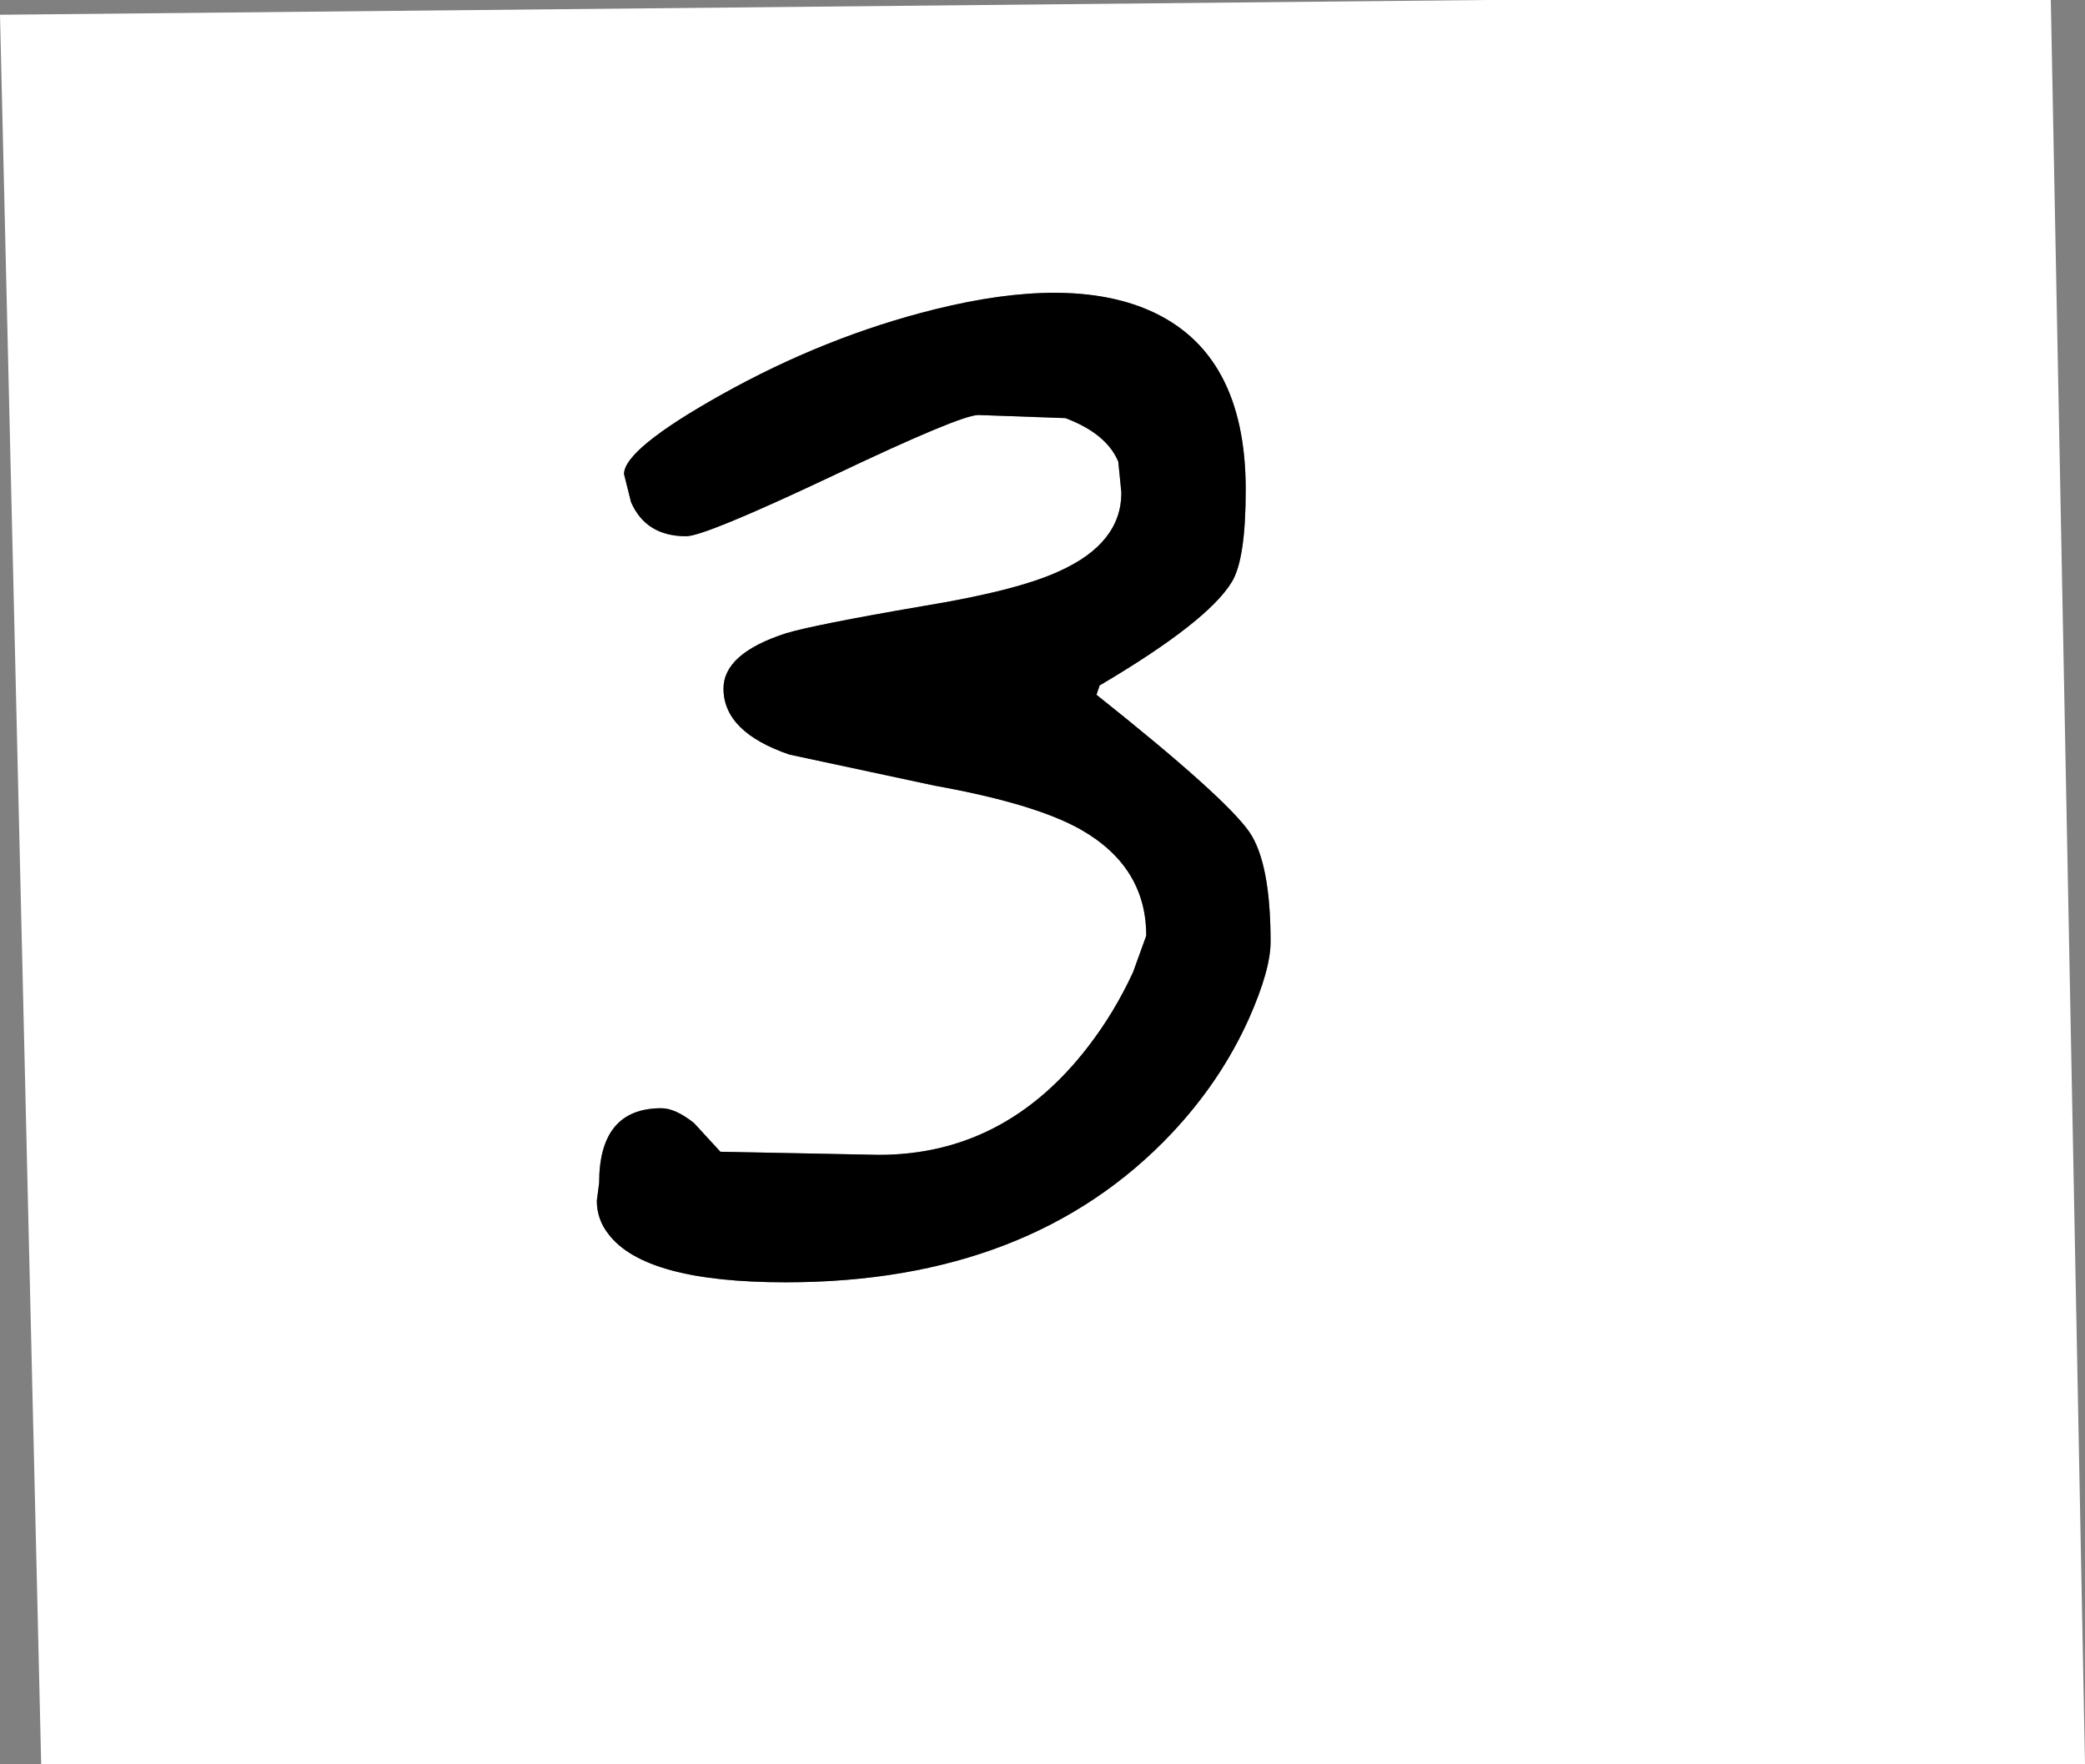
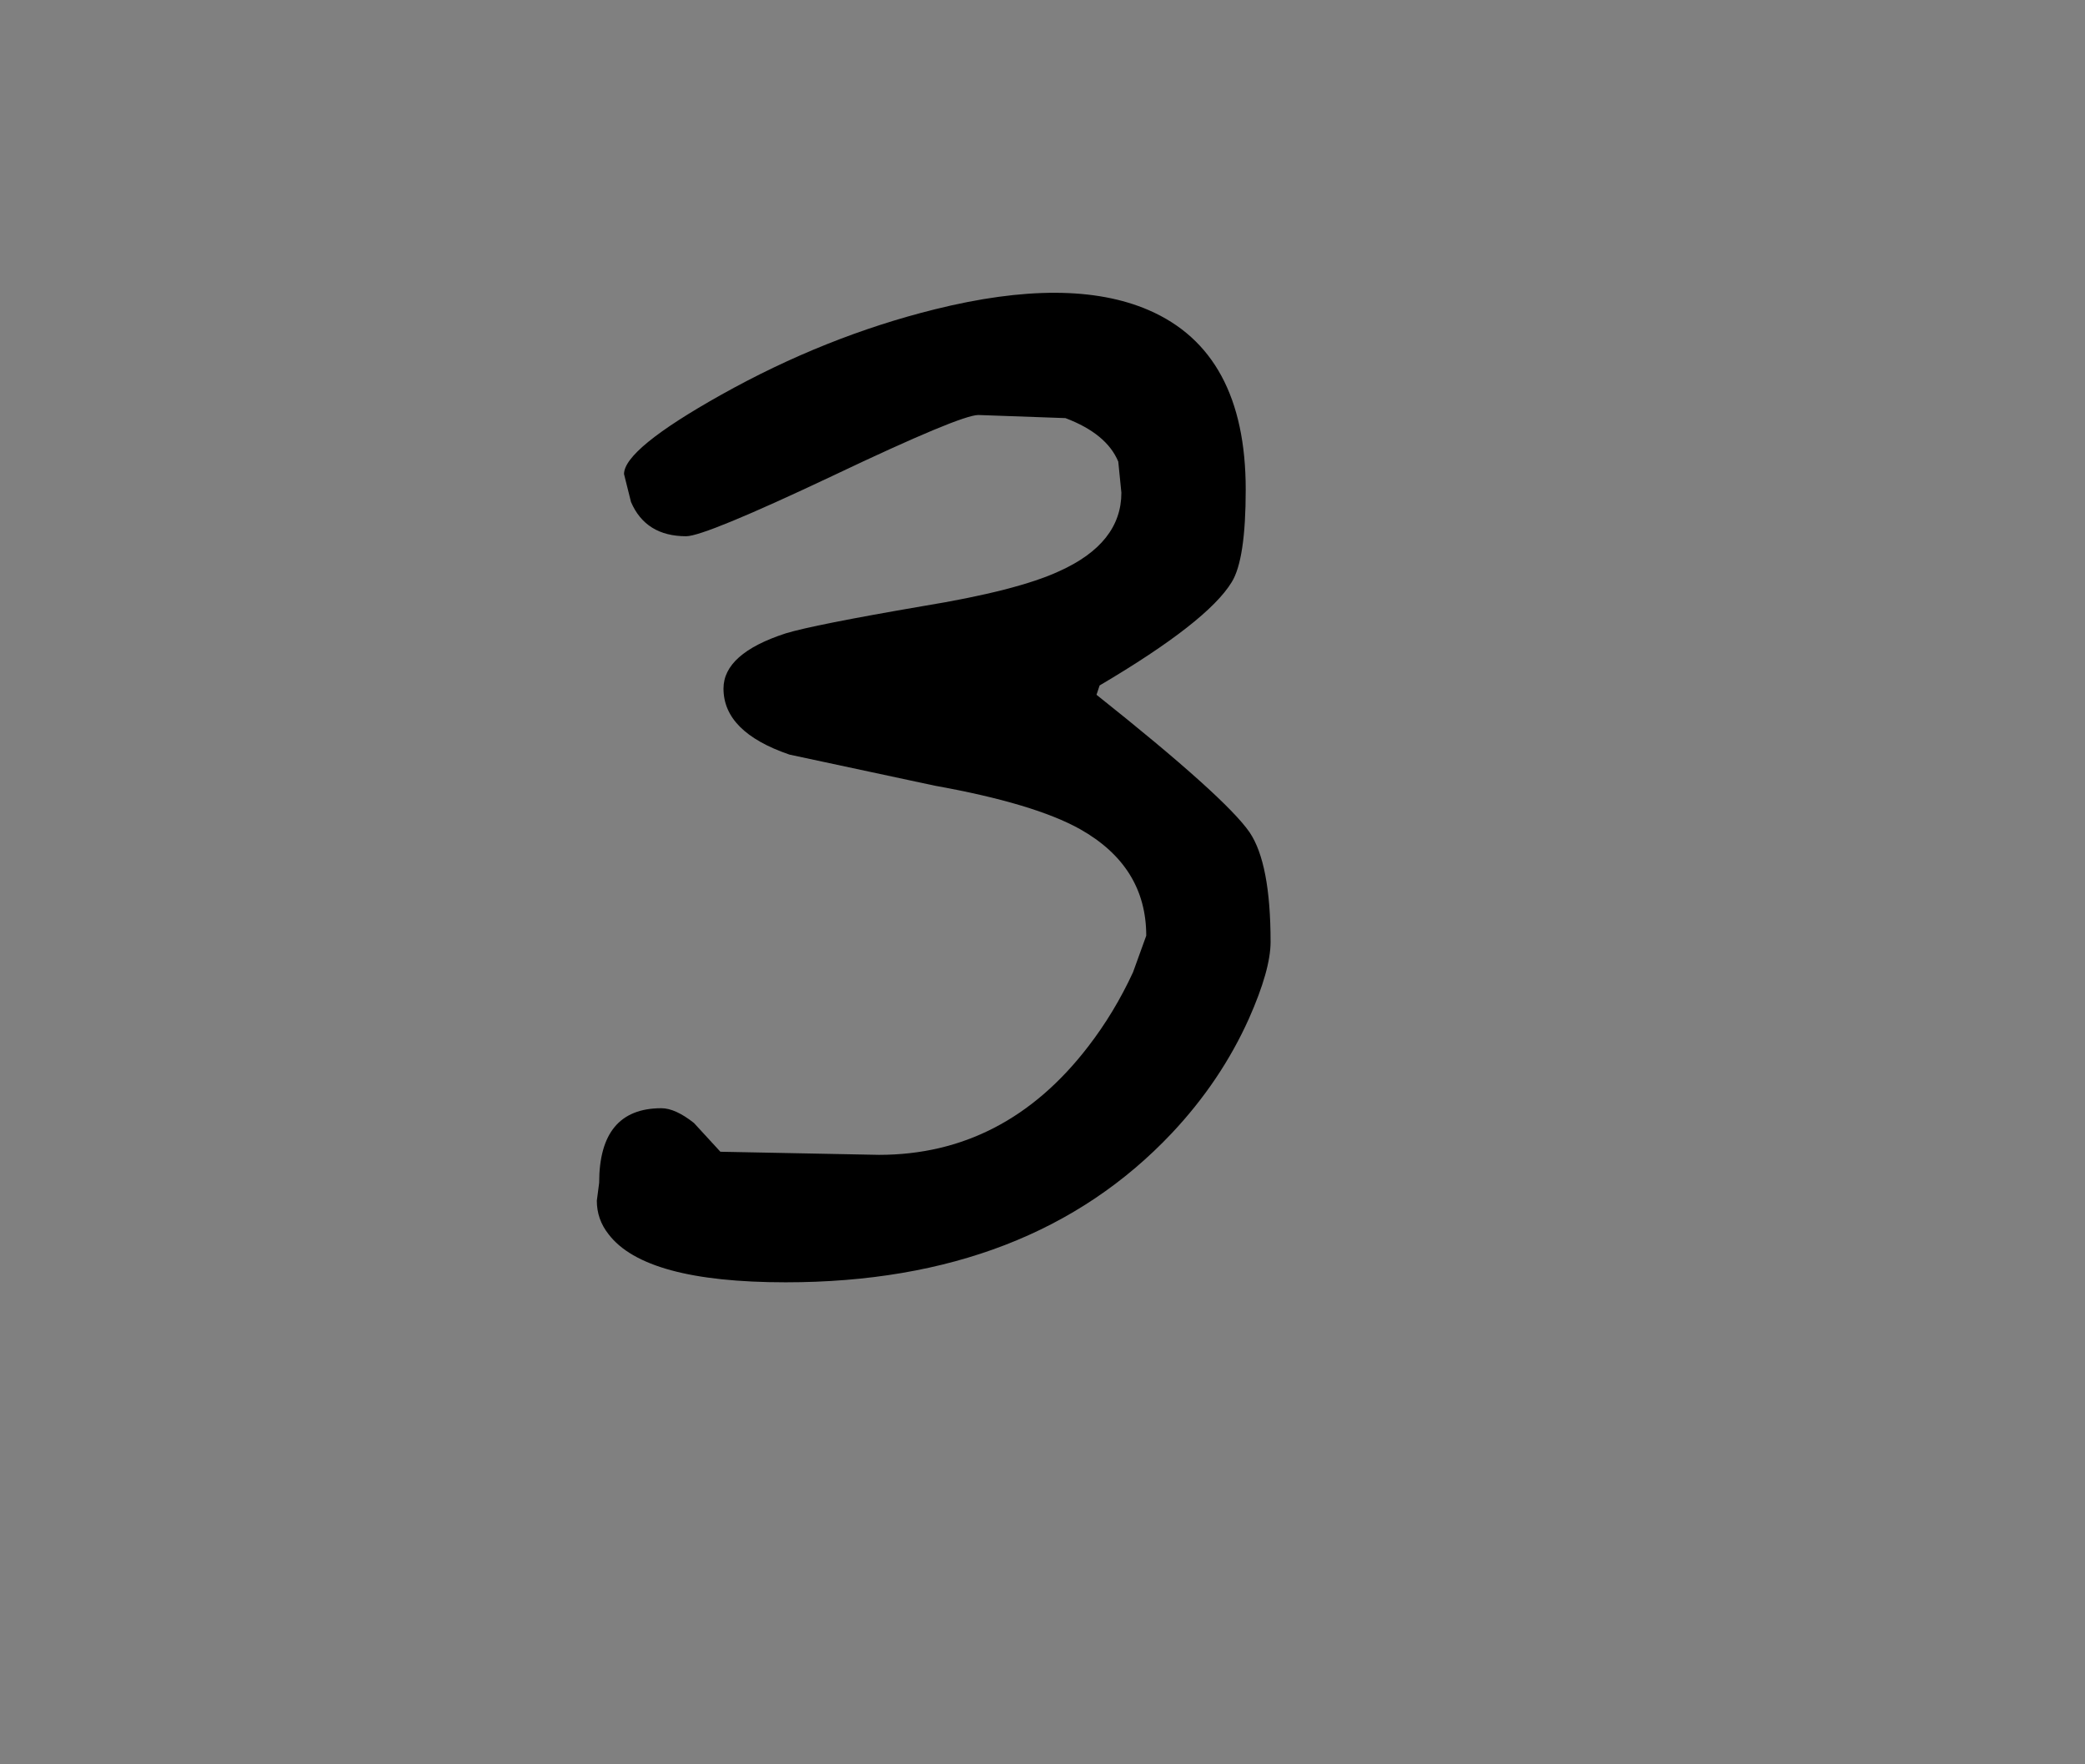
<svg xmlns="http://www.w3.org/2000/svg" height="113.5px" width="134.15px">
  <rect width="100%" height="100%" fill="#808080" stroke="none" />
  <g transform="matrix(1.0, 0.0, 0.0, 1.0, -252.65, -321.5)">
-     <path d="M331.9 358.95 Q332.8 357.5 332.8 353.0 332.8 344.15 326.55 341.45 321.45 339.25 312.8 341.4 305.75 343.15 299.05 346.9 292.8 350.4 292.8 352.0 L293.25 353.8 Q294.2 356.0 296.8 356.0 298.0 356.0 306.25 352.1 314.45 348.2 315.6 348.2 L321.2 348.4 Q323.85 349.4 324.6 351.2 L324.8 353.2 Q324.8 356.45 320.8 358.25 318.1 359.5 312.0 360.5 305.0 361.7 303.2 362.25 299.2 363.55 299.2 365.8 299.2 368.6 303.45 370.05 L312.8 372.05 Q319.2 373.2 322.15 374.85 326.4 377.25 326.4 381.7 L325.55 384.05 Q324.35 386.65 322.65 388.85 317.3 395.8 309.2 395.8 L299.0 395.6 297.3 393.75 Q296.1 392.8 295.2 392.8 291.2 392.8 291.2 397.6 L291.05 398.75 Q291.05 399.95 291.8 400.9 294.15 404.0 303.2 404.0 319.0 404.0 328.05 394.4 331.2 391.05 333.0 387.05 334.4 383.9 334.4 382.1 334.4 377.05 333.05 375.05 331.5 372.8 323.2 366.2 L323.4 365.6 Q330.35 361.5 331.9 358.95 M384.6 321.5 L386.8 435.0 255.3 435.0 252.65 322.45 348.25 321.5 384.6 321.5" fill="#ffffff" fill-rule="evenodd" stroke="none" />
    <path d="M331.9 358.95 Q330.35 361.5 323.4 365.6 L323.2 366.2 Q331.5 372.8 333.05 375.05 334.4 377.05 334.4 382.1 334.4 383.9 333.0 387.05 331.2 391.05 328.05 394.4 319.0 404.0 303.2 404.0 294.15 404.0 291.8 400.9 291.05 399.95 291.05 398.75 L291.2 397.6 Q291.2 392.8 295.2 392.8 296.1 392.8 297.3 393.75 L299.0 395.6 309.2 395.8 Q317.3 395.8 322.65 388.85 324.35 386.65 325.55 384.05 L326.4 381.7 Q326.4 377.25 322.15 374.85 319.2 373.2 312.8 372.05 L303.45 370.05 Q299.2 368.6 299.2 365.8 299.2 363.55 303.2 362.25 305.0 361.7 312.0 360.5 318.1 359.5 320.8 358.25 324.8 356.45 324.8 353.2 L324.6 351.2 Q323.85 349.4 321.2 348.4 L315.6 348.2 Q314.45 348.2 306.25 352.1 298.0 356.0 296.8 356.0 294.2 356.0 293.25 353.8 L292.8 352.0 Q292.8 350.4 299.05 346.9 305.75 343.15 312.8 341.4 321.45 339.25 326.55 341.45 332.8 344.15 332.8 353.0 332.8 357.5 331.9 358.95" fill="#000000" fill-rule="evenodd" stroke="none" />
  </g>
</svg>